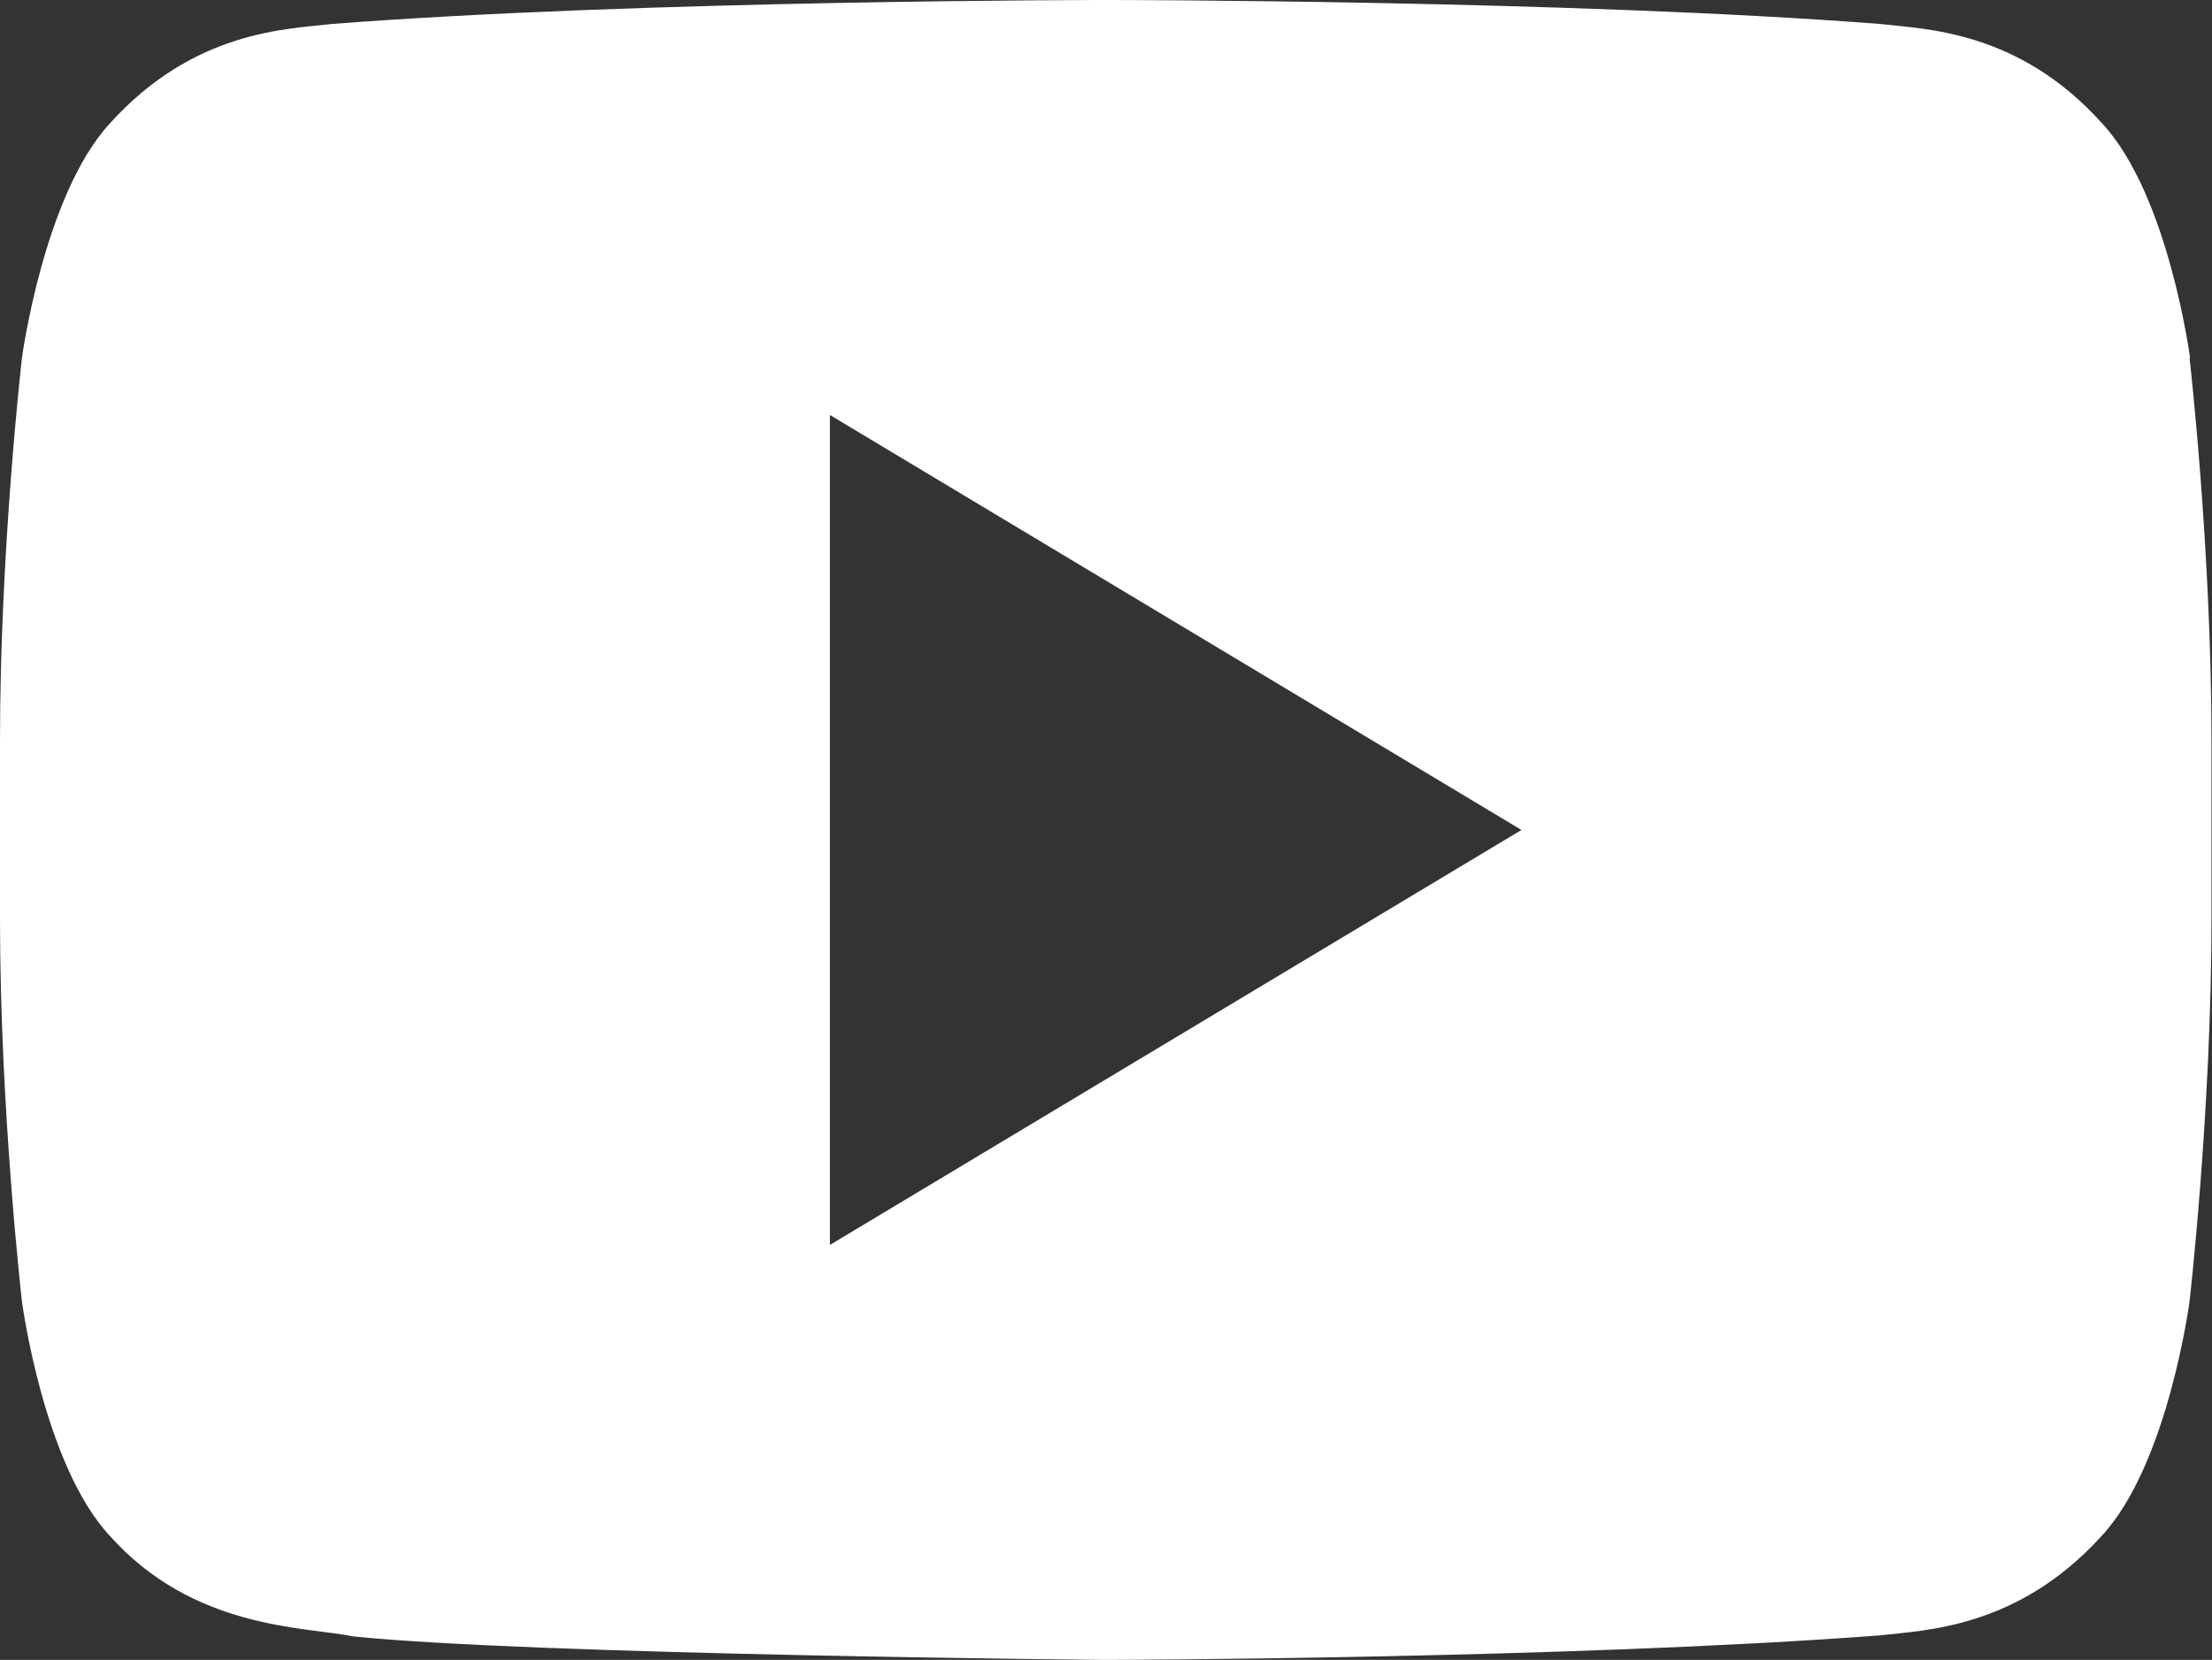
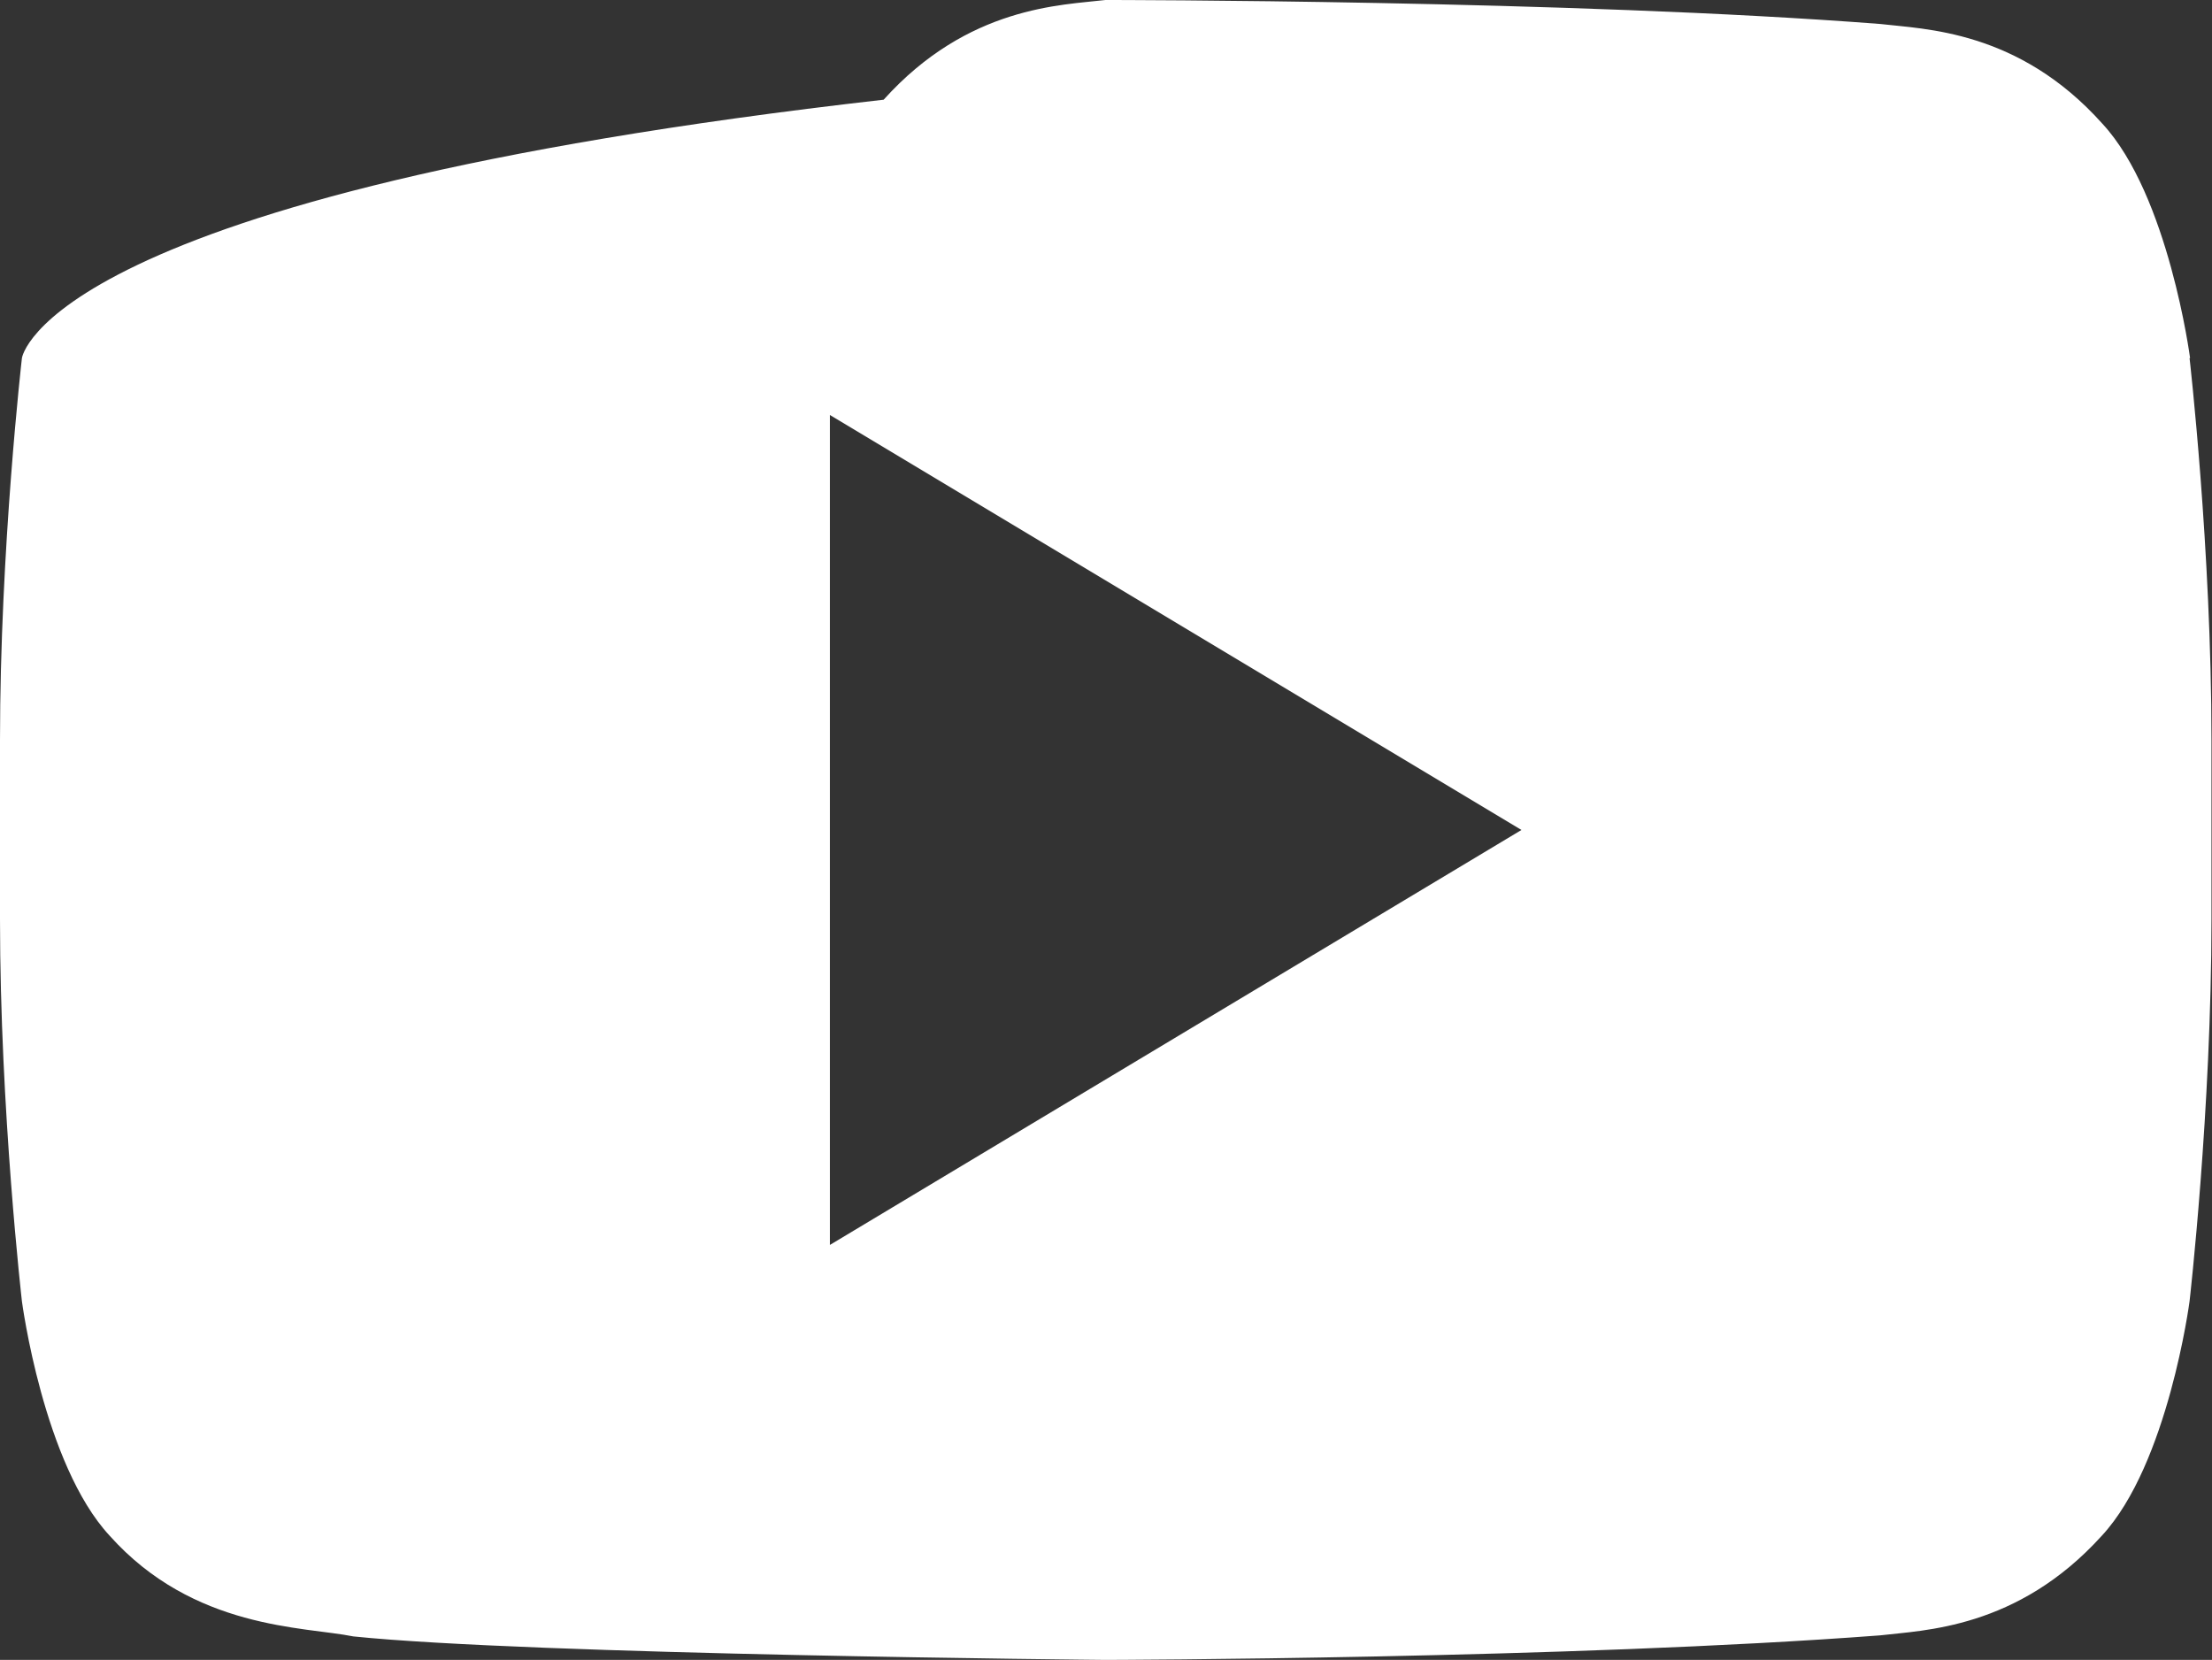
<svg xmlns="http://www.w3.org/2000/svg" id="b" viewBox="0 0 42.38 31.8">
  <rect x="0" y="0" width="42.38" height="31.8" fill="#333333" stroke="none" />
  <g id="c">
-     <path d="M41.96,6.86s-.41-3.12-1.68-4.49c-1.61-1.8-3.42-1.81-4.25-1.91-5.93-.46-14.83-.46-14.83-.46h-.02S12.28,0,6.35,.46c-.83,.1-2.63,.11-4.25,1.91C.84,3.74,.42,6.86,.42,6.86c0,0-.42,3.66-.42,7.32v3.43c0,3.66,.42,7.32,.42,7.32,0,0,.41,3.12,1.68,4.49,1.61,1.8,3.73,1.74,4.67,1.93,3.39,.35,14.41,.45,14.41,.45,0,0,8.91-.02,14.84-.47,.83-.1,2.63-.12,4.25-1.91,1.27-1.37,1.68-4.49,1.68-4.49,0,0,.42-3.66,.42-7.32v-3.43c0-3.66-.42-7.32-.42-7.32ZM15.9,23.85V7.95l13.25,7.95-13.25,7.95Z" style="fill:#fff;" />
+     <path d="M41.96,6.86s-.41-3.12-1.68-4.49c-1.61-1.8-3.42-1.81-4.25-1.91-5.93-.46-14.83-.46-14.83-.46h-.02c-.83,.1-2.63,.11-4.25,1.91C.84,3.74,.42,6.86,.42,6.86c0,0-.42,3.66-.42,7.32v3.43c0,3.66,.42,7.32,.42,7.32,0,0,.41,3.12,1.68,4.49,1.61,1.8,3.73,1.74,4.67,1.93,3.39,.35,14.41,.45,14.41,.45,0,0,8.91-.02,14.84-.47,.83-.1,2.63-.12,4.25-1.91,1.27-1.37,1.68-4.49,1.68-4.49,0,0,.42-3.66,.42-7.32v-3.43c0-3.66-.42-7.32-.42-7.32ZM15.9,23.85V7.95l13.25,7.95-13.25,7.95Z" style="fill:#fff;" />
  </g>
</svg>